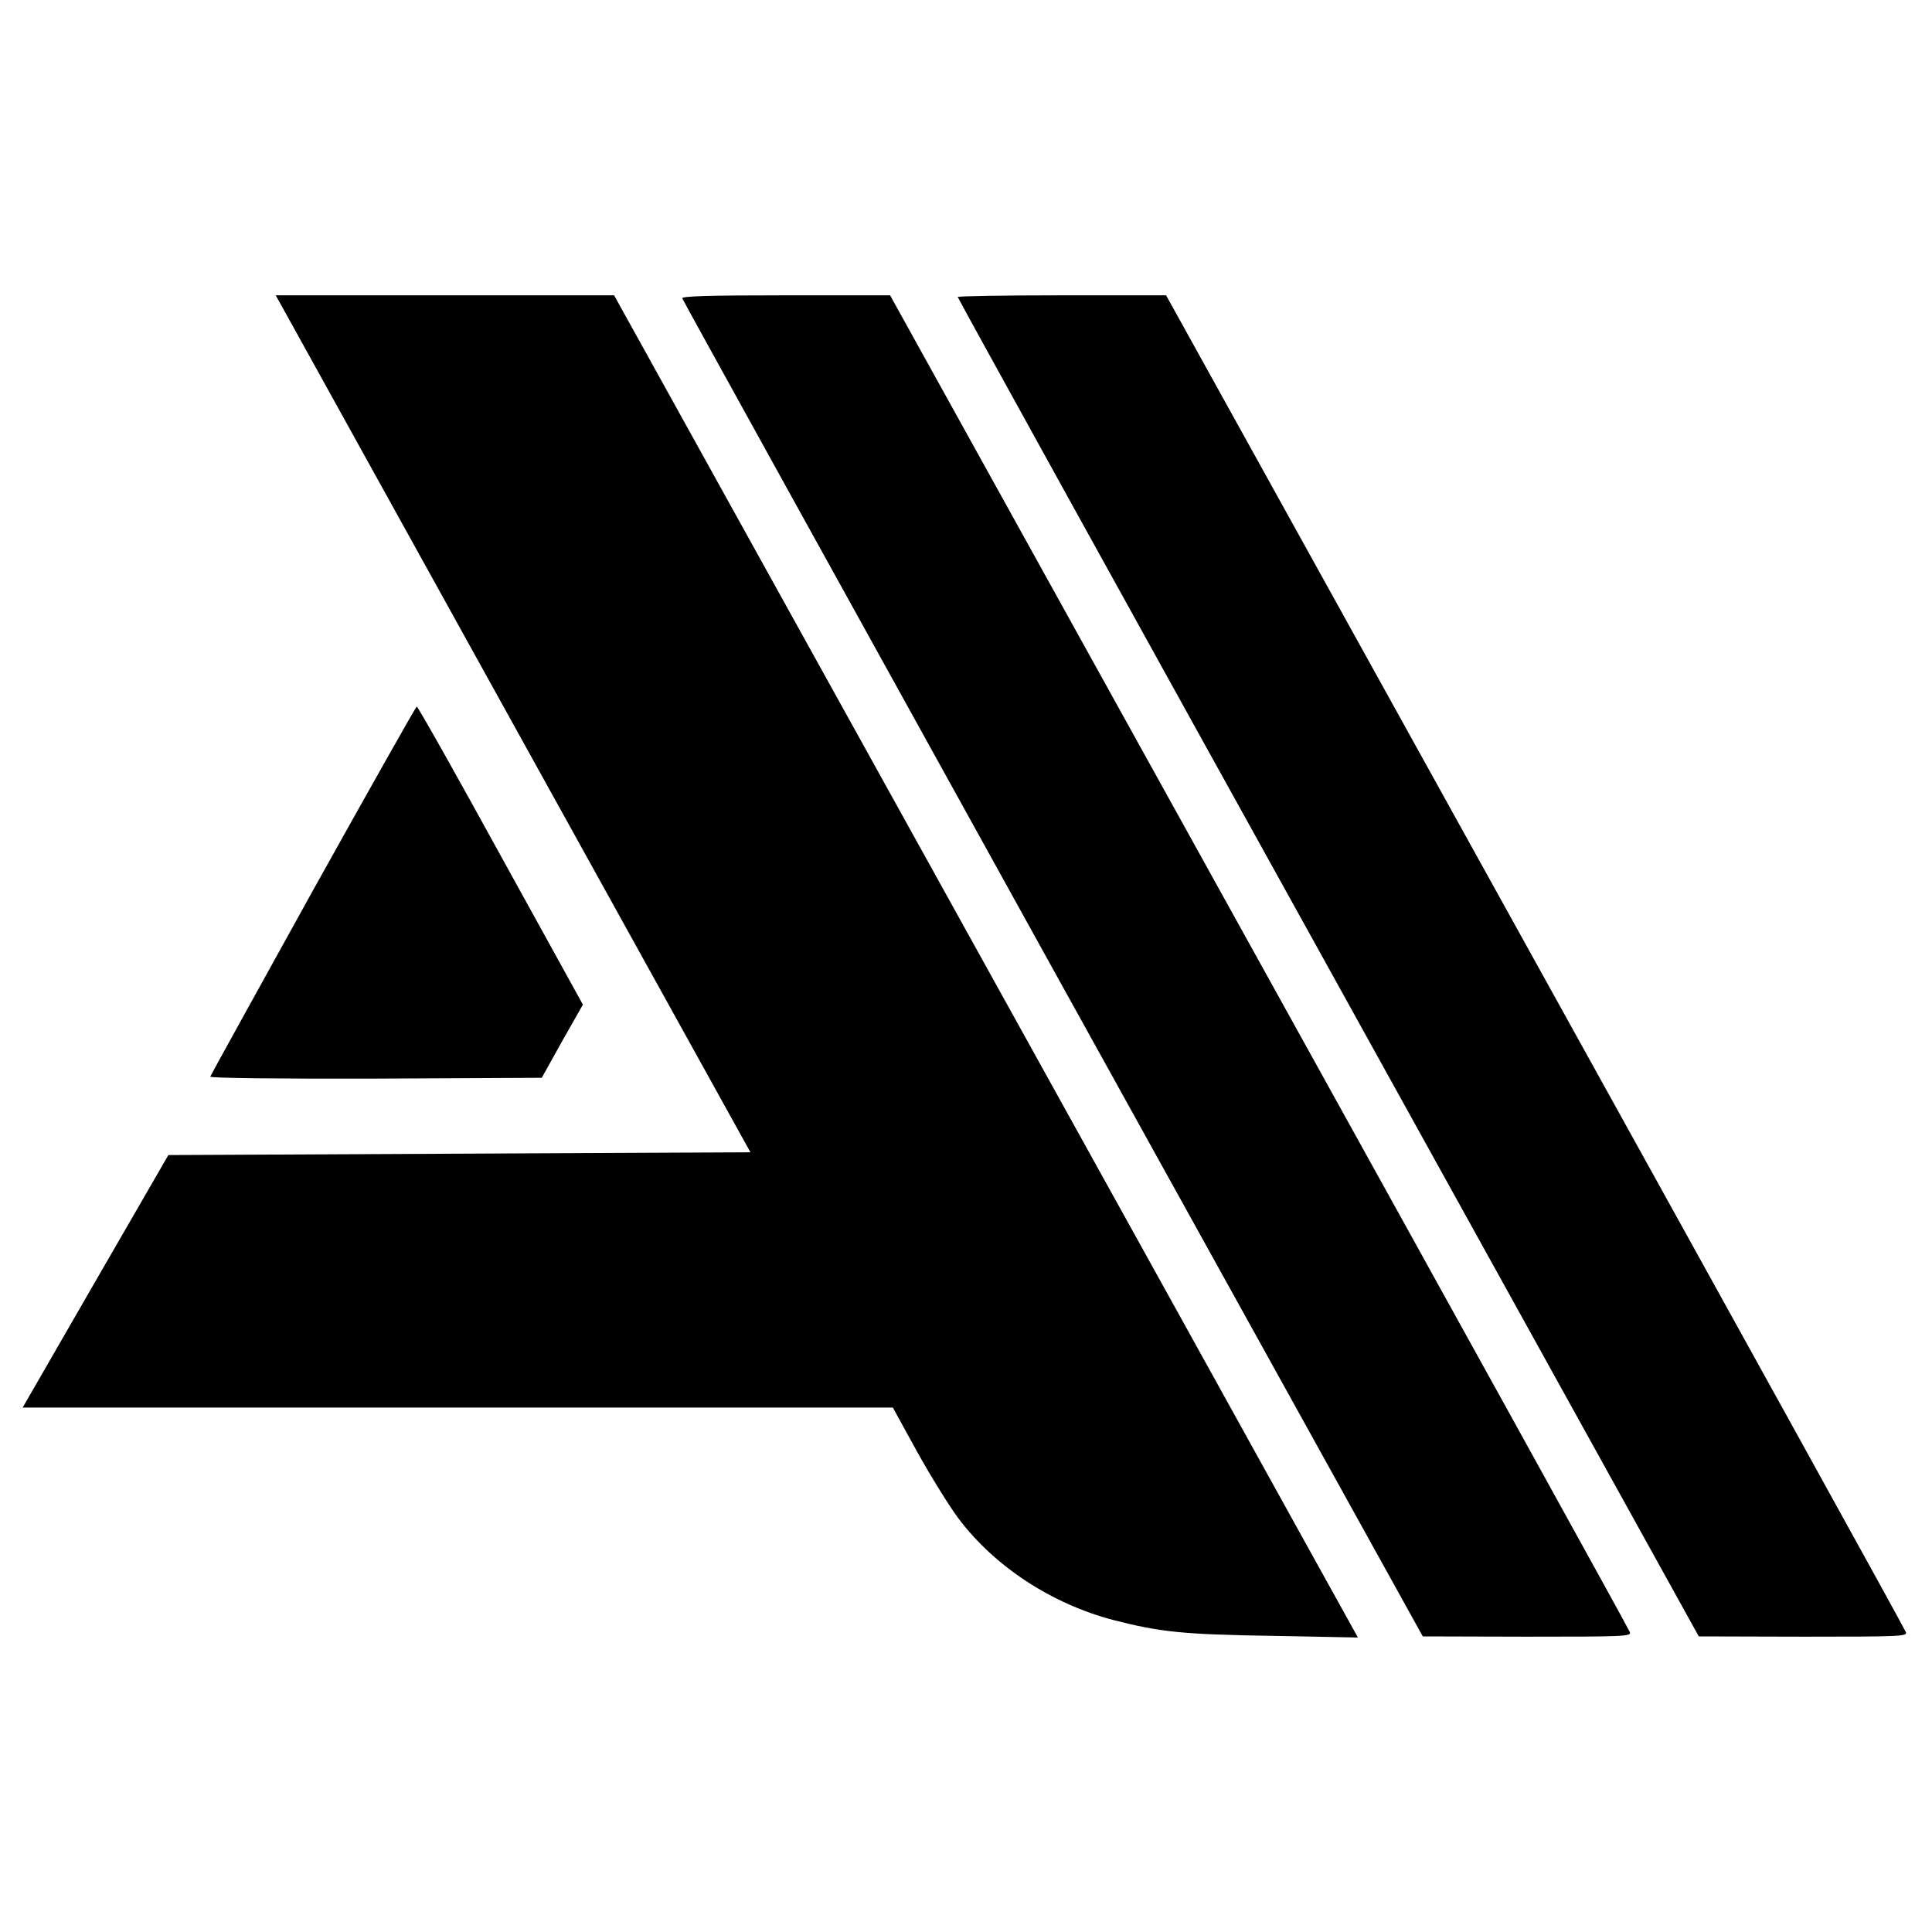
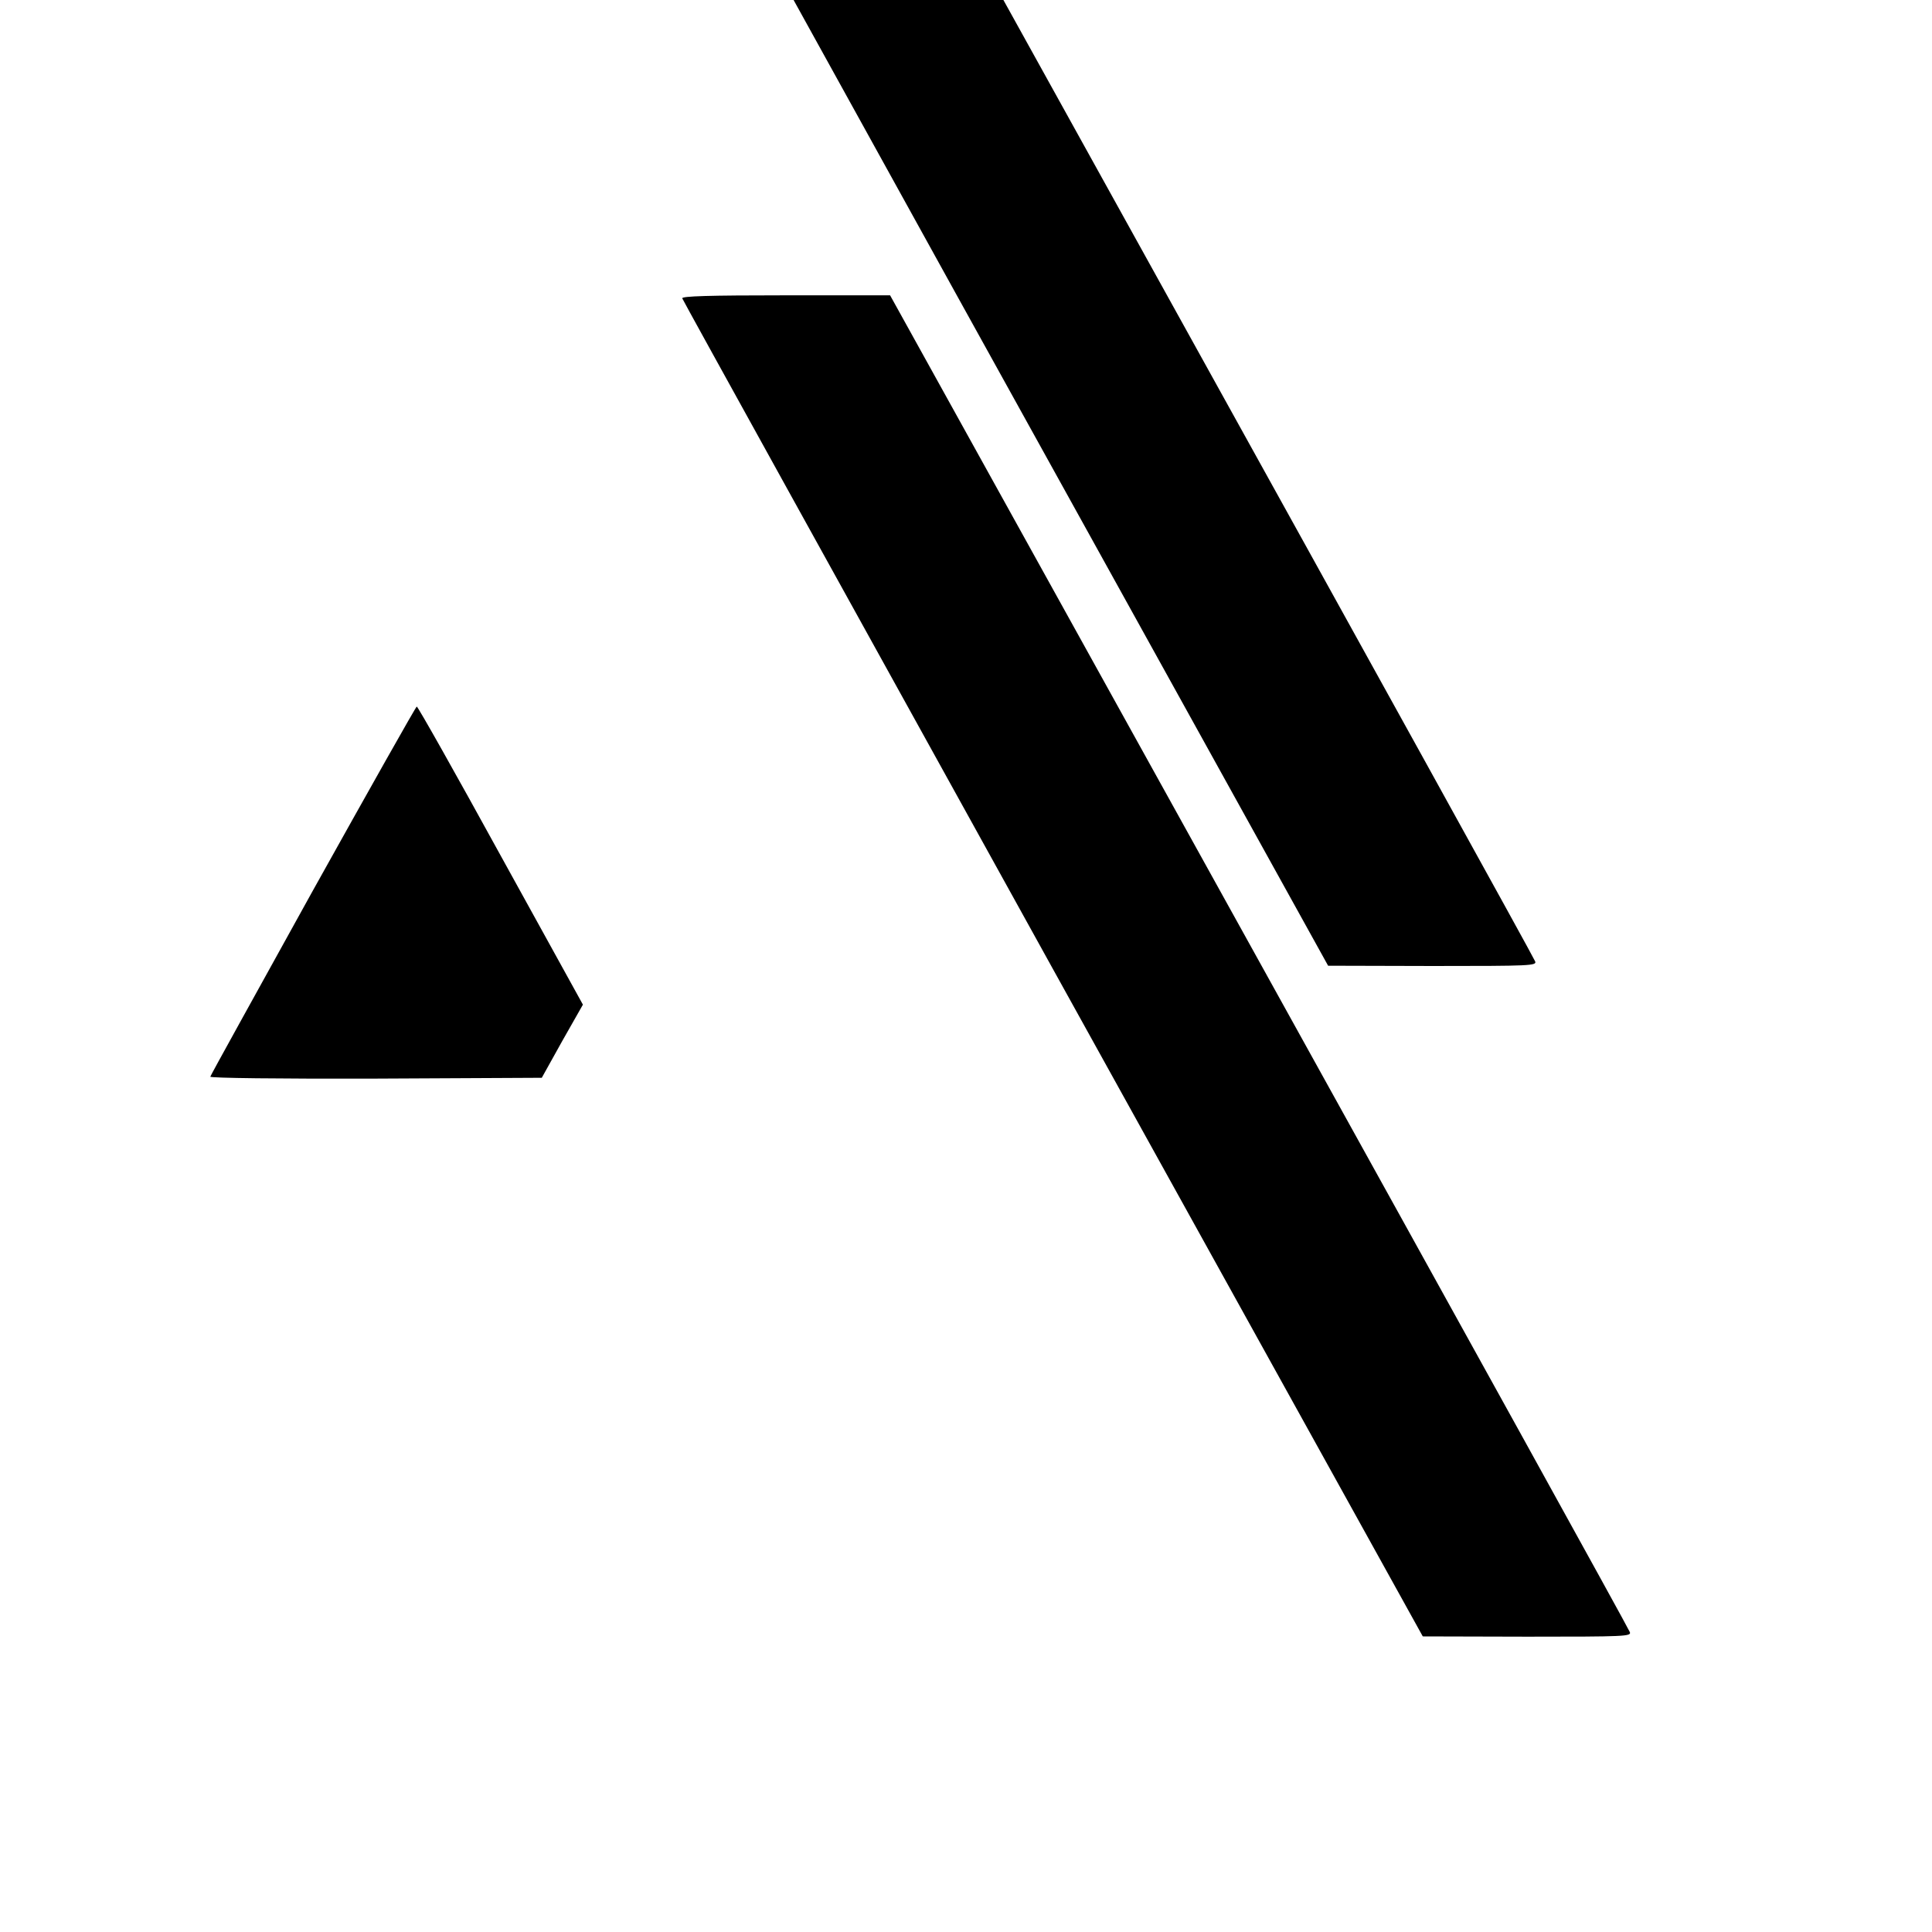
<svg xmlns="http://www.w3.org/2000/svg" version="1.0" width="700pt" height="700pt" viewBox="0 0 700 700" preserveAspectRatio="xMidYMid meet">
  <g transform="translate(0,700) scale(0.1,-0.1)" fill="#000000" stroke="none">
-     <path d="M1039 5858 c22 -40 409 -739 860 -1553 l820 -1480 -1054 -5 -1055 -5 -264 -457 -264 -458 1577 0 1576 0 89 -162 c49 -88 116 -196 149 -240 131 -174 337 -309 562 -368 168 -43 250 -52 572 -57 l313 -6 -183 330 c-100 181 -706 1275 -1347 2431 l-1165 2102 -613 0 -613 0 40 -72z" />
    <path d="M2472 5919 c2 -7 607 -1100 1343 -2430 l1340 -2418 379 -1 c356 0 378 1 371 17 -3 10 -608 1104 -1343 2430 l-1337 2413 -378 0 c-279 0 -378 -3 -375 -11z" />
-     <path d="M3470 5924 c0 -4 604 -1097 1343 -2430 l1342 -2423 379 -1 c356 0 378 1 371 17 -3 10 -608 1104 -1343 2430 l-1337 2413 -377 0 c-208 0 -378 -3 -378 -6z" />
+     <path d="M3470 5924 l1342 -2423 379 -1 c356 0 378 1 371 17 -3 10 -608 1104 -1343 2430 l-1337 2413 -377 0 c-208 0 -378 -3 -378 -6z" />
    <path d="M1134 3774 c-203 -367 -371 -670 -372 -675 -2 -5 249 -8 598 -7 l603 3 74 133 75 132 -298 540 c-163 297 -300 540 -304 540 -3 0 -172 -300 -376 -666z" />
  </g>
</svg>